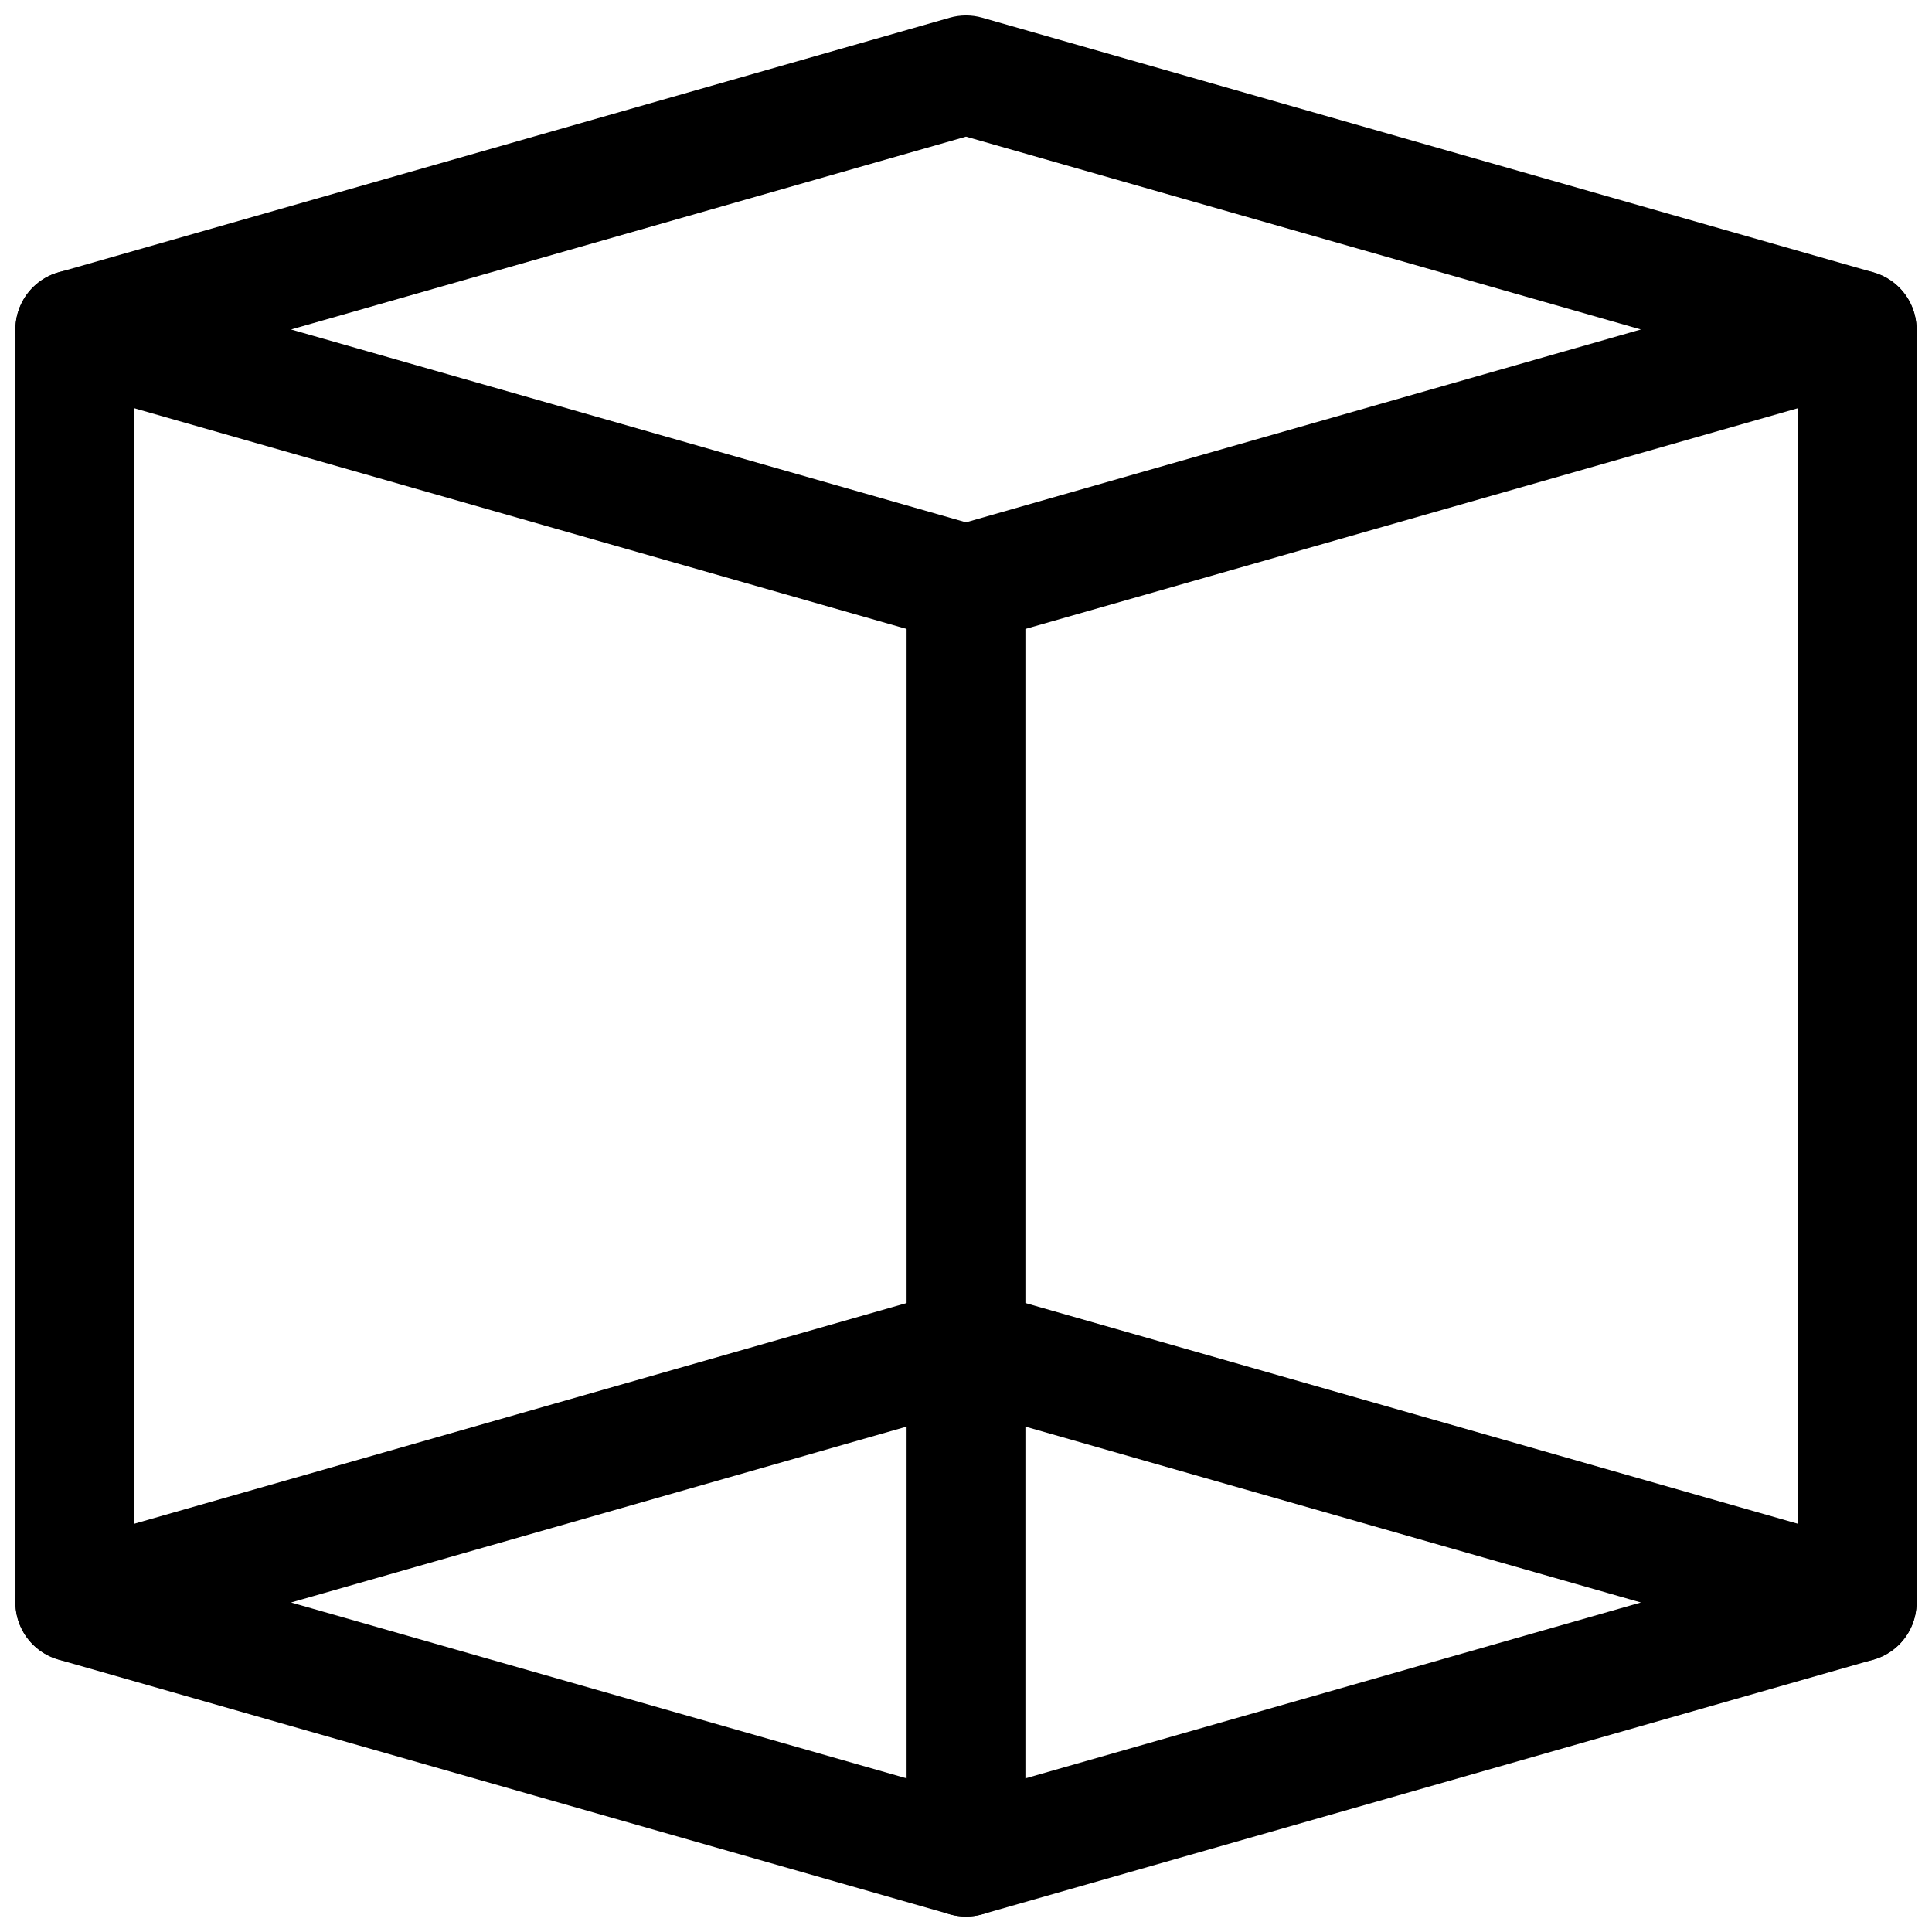
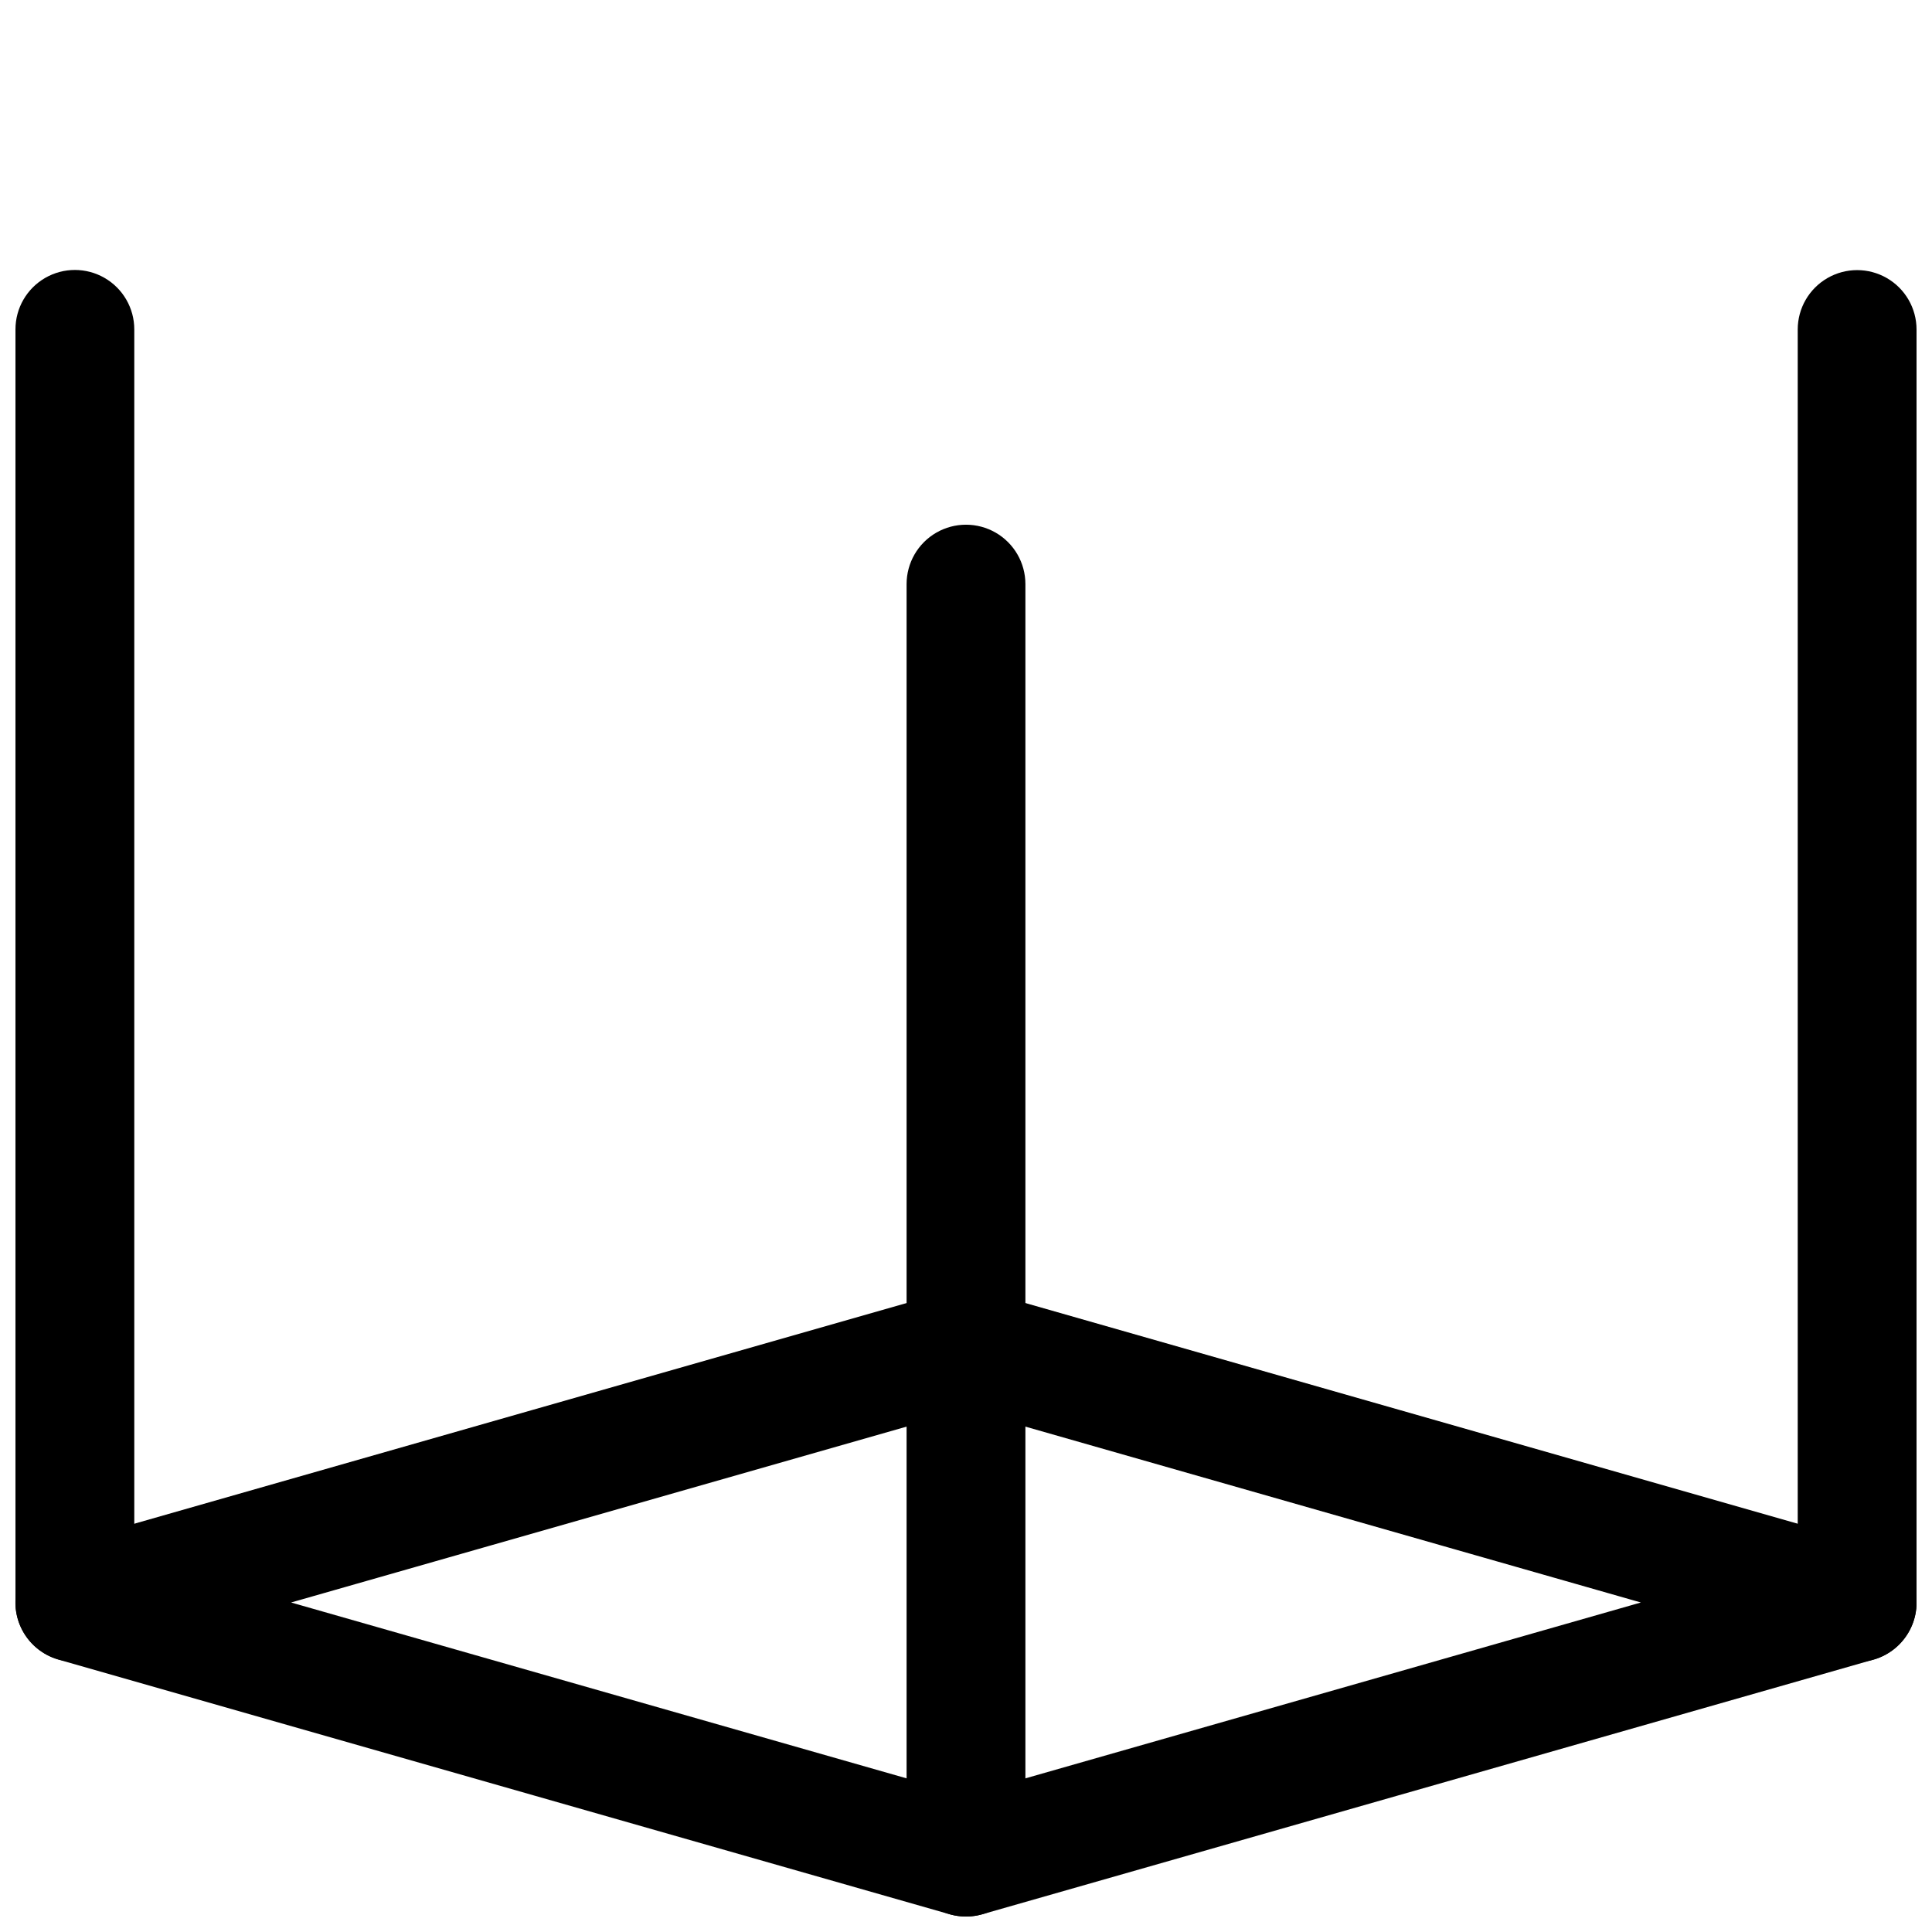
<svg xmlns="http://www.w3.org/2000/svg" width="800px" height="800px" version="1.1" viewBox="144 144 512 512">
  <defs>
    <clipPath id="e">
      <path d="m148.09 215h31.906v370h-31.906z" />
    </clipPath>
    <clipPath id="d">
-       <path d="m148.09 148.09h503.81v166.91h-503.81z" />
-     </clipPath>
+       </clipPath>
    <clipPath id="c">
      <path d="m148.09 485h503.81v166.9h-503.81z" />
    </clipPath>
    <clipPath id="b">
      <path d="m384 283h32v368.9h-32z" />
    </clipPath>
    <clipPath id="a">
      <path d="m620 215h31.902v370h-31.902z" />
    </clipPath>
  </defs>
  <g>
    <g clip-path="url(#e)">
      <path d="m163.84 584.39c-4.172 0-8.18-1.66-11.133-4.613-2.949-2.953-4.609-6.957-4.609-11.133v-337.36c0-5.625 3-10.82 7.871-13.633s10.875-2.812 15.746 0c4.871 2.812 7.871 8.008 7.871 13.633v337.36c0 4.176-1.66 8.18-4.613 11.133-2.949 2.953-6.957 4.613-11.133 4.613z" />
    </g>
    <g clip-path="url(#d)">
      <path d="m400 314.54c-1.461 0.004-2.91-0.199-4.316-0.598l-236.16-67.48c-4.426-1.254-8.078-4.383-10.004-8.562-1.922-4.176-1.922-8.988 0-13.164 1.926-4.18 5.578-7.309 10.004-8.562l236.16-67.48c2.82-0.805 5.809-0.805 8.629 0l236.16 67.48c4.426 1.254 8.078 4.383 10.004 8.562 1.922 4.176 1.922 8.988 0 13.164-1.926 4.18-5.578 7.309-10.004 8.562l-236.16 67.48c-1.402 0.398-2.856 0.602-4.312 0.598zm-178.86-83.223 178.86 51.105 178.85-51.105-178.85-51.105z" />
    </g>
    <g clip-path="url(#c)">
      <path d="m400 651.9c-1.461 0.004-2.91-0.199-4.316-0.598l-236.16-67.48c-4.426-1.254-8.078-4.383-10.004-8.562-1.922-4.176-1.922-8.988 0-13.164 1.926-4.18 5.578-7.309 10.004-8.562l236.16-67.48c2.82-0.801 5.809-0.801 8.629 0l236.16 67.48c4.426 1.254 8.078 4.383 10.004 8.562 1.922 4.176 1.922 8.988 0 13.164-1.926 4.18-5.578 7.309-10.004 8.562l-236.16 67.48c-1.402 0.398-2.856 0.602-4.312 0.598zm-178.86-83.223 178.86 51.105 178.85-51.105-178.85-51.105z" />
    </g>
    <g clip-path="url(#b)">
      <path d="m400 651.9c-4.176 0-8.18-1.656-11.133-4.609-2.953-2.953-4.613-6.957-4.613-11.133v-337.36c0-5.625 3-10.824 7.871-13.637s10.875-2.812 15.746 0 7.871 8.012 7.871 13.637v337.36c0 4.176-1.66 8.18-4.609 11.133-2.953 2.953-6.957 4.609-11.133 4.609z" />
    </g>
    <g clip-path="url(#a)">
      <path d="m636.16 584.43c-4.176 0-8.18-1.66-11.133-4.613s-4.613-6.957-4.613-11.133v-337.36c0-5.625 3-10.82 7.875-13.633 4.871-2.812 10.871-2.812 15.742 0s7.871 8.008 7.871 13.633v337.36c0 4.176-1.656 8.18-4.609 11.133s-6.957 4.613-11.133 4.613z" />
    </g>
  </g>
</svg>